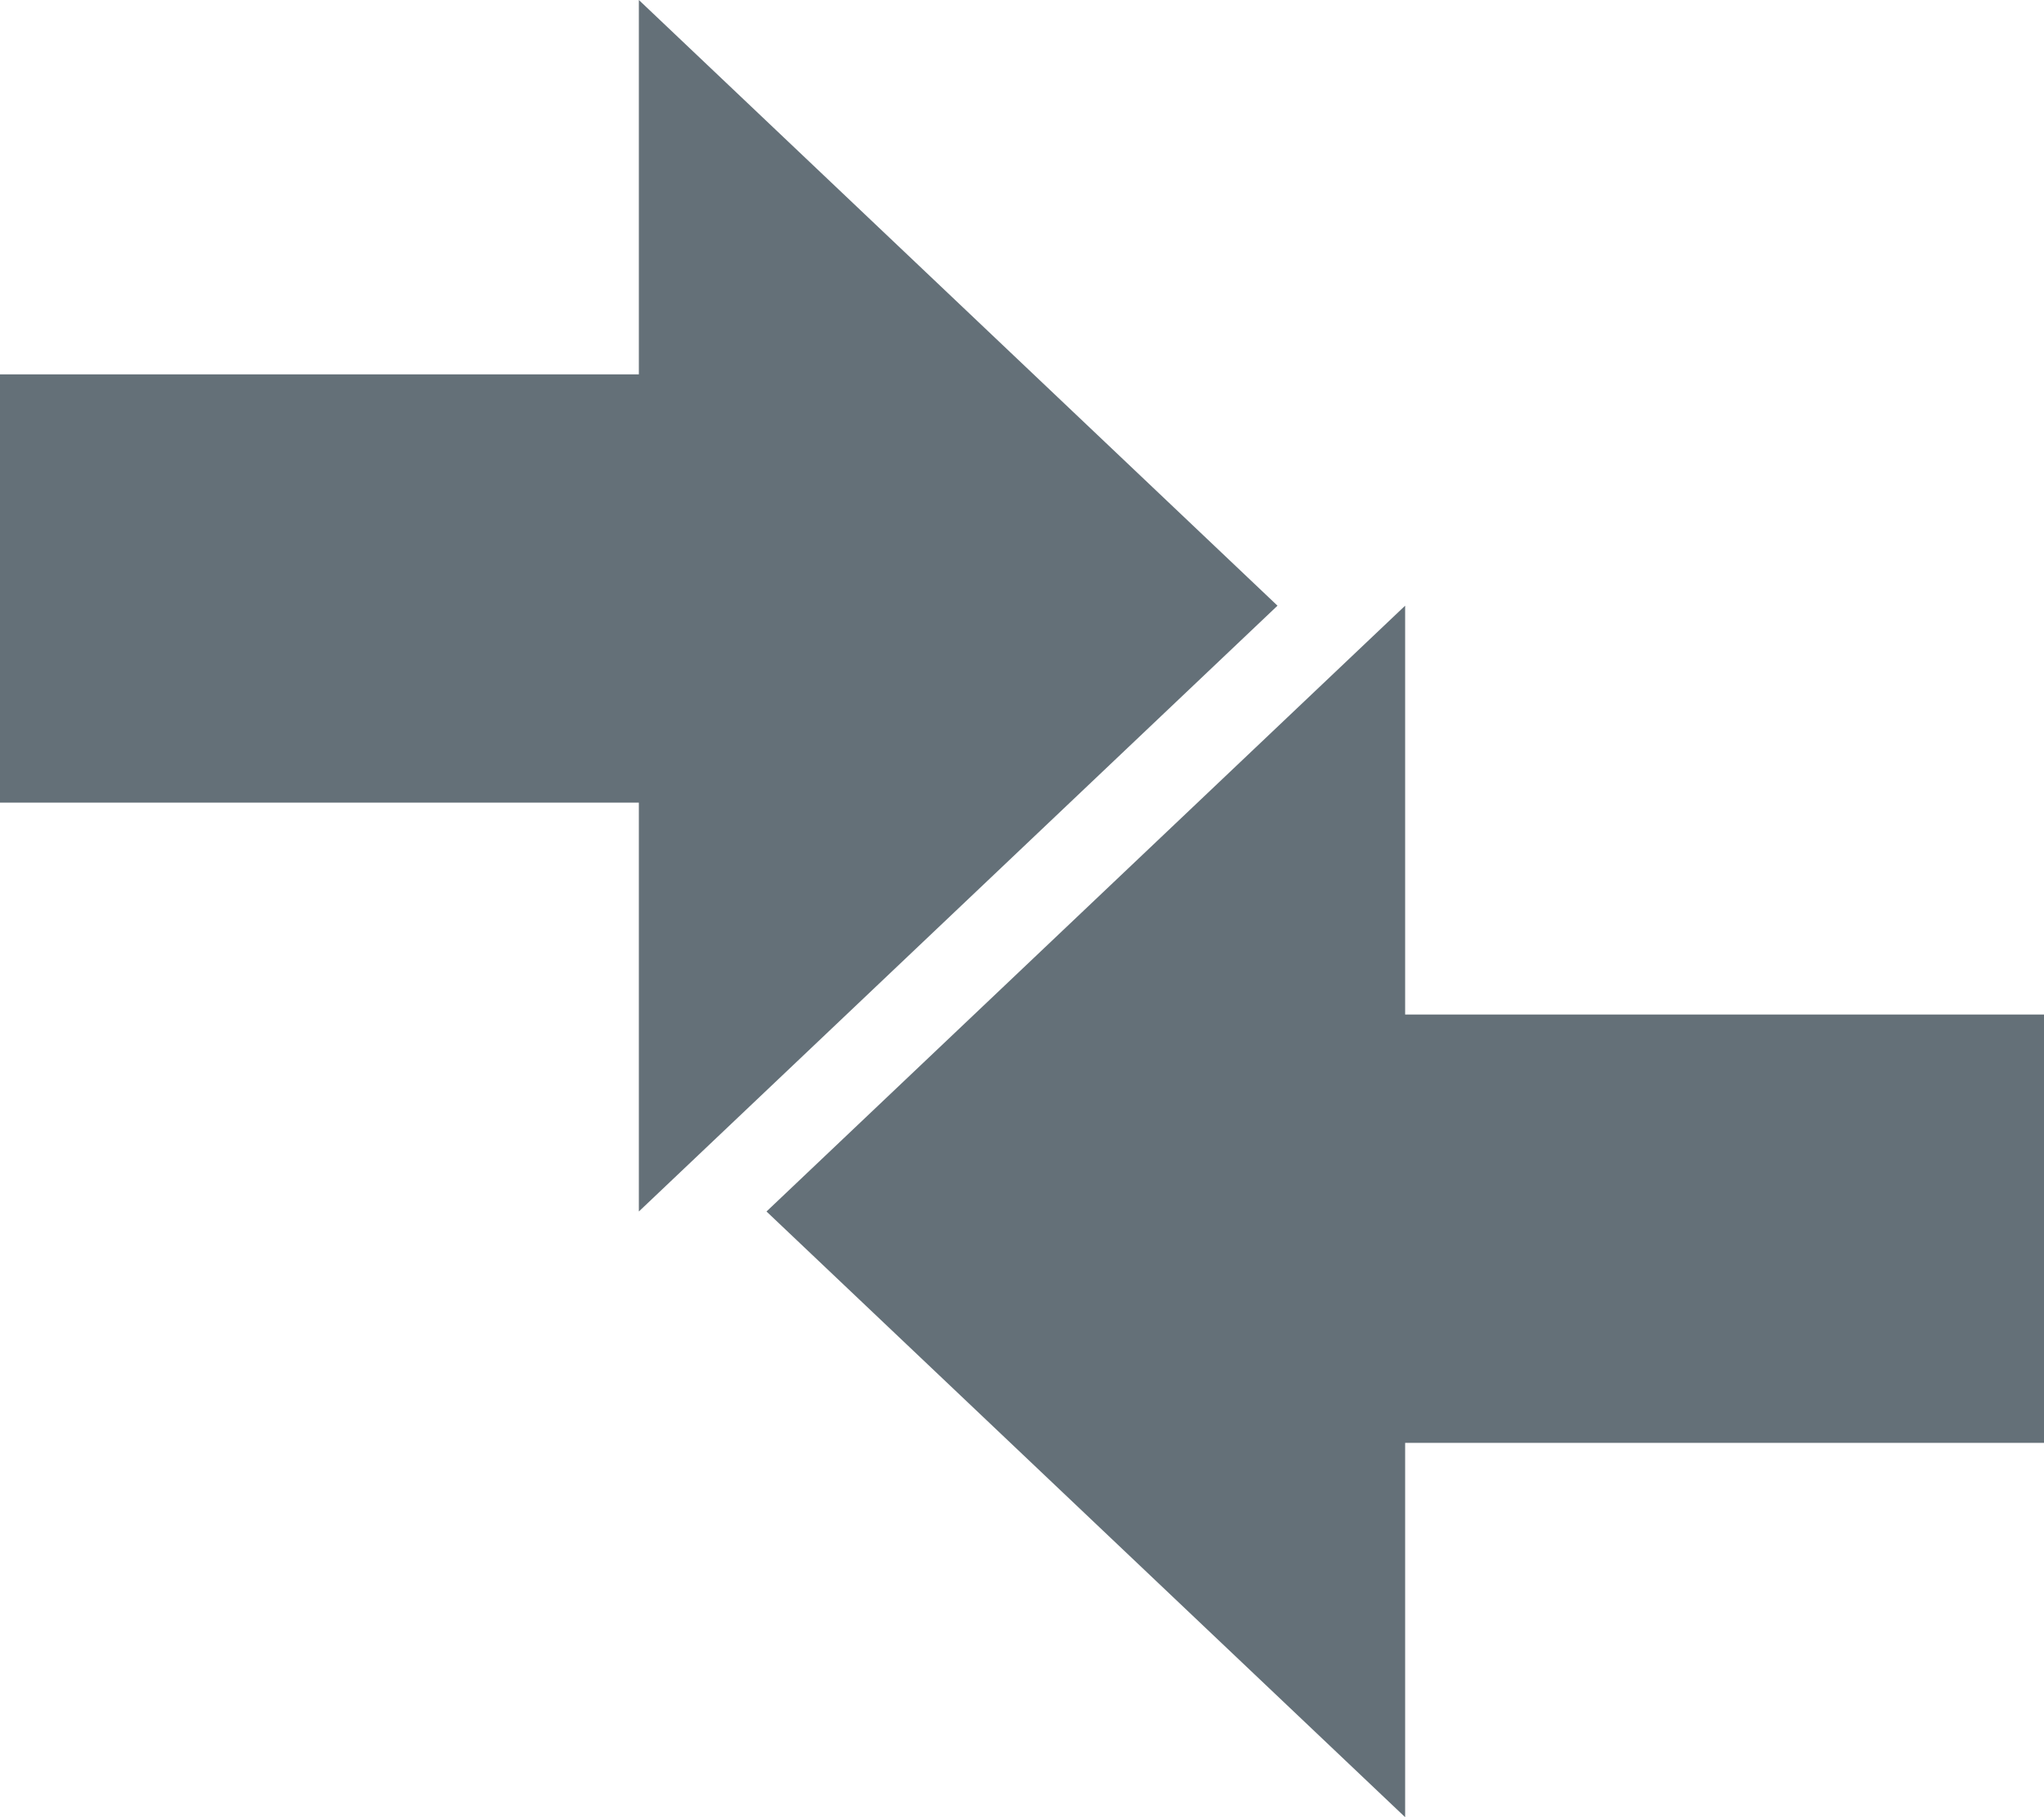
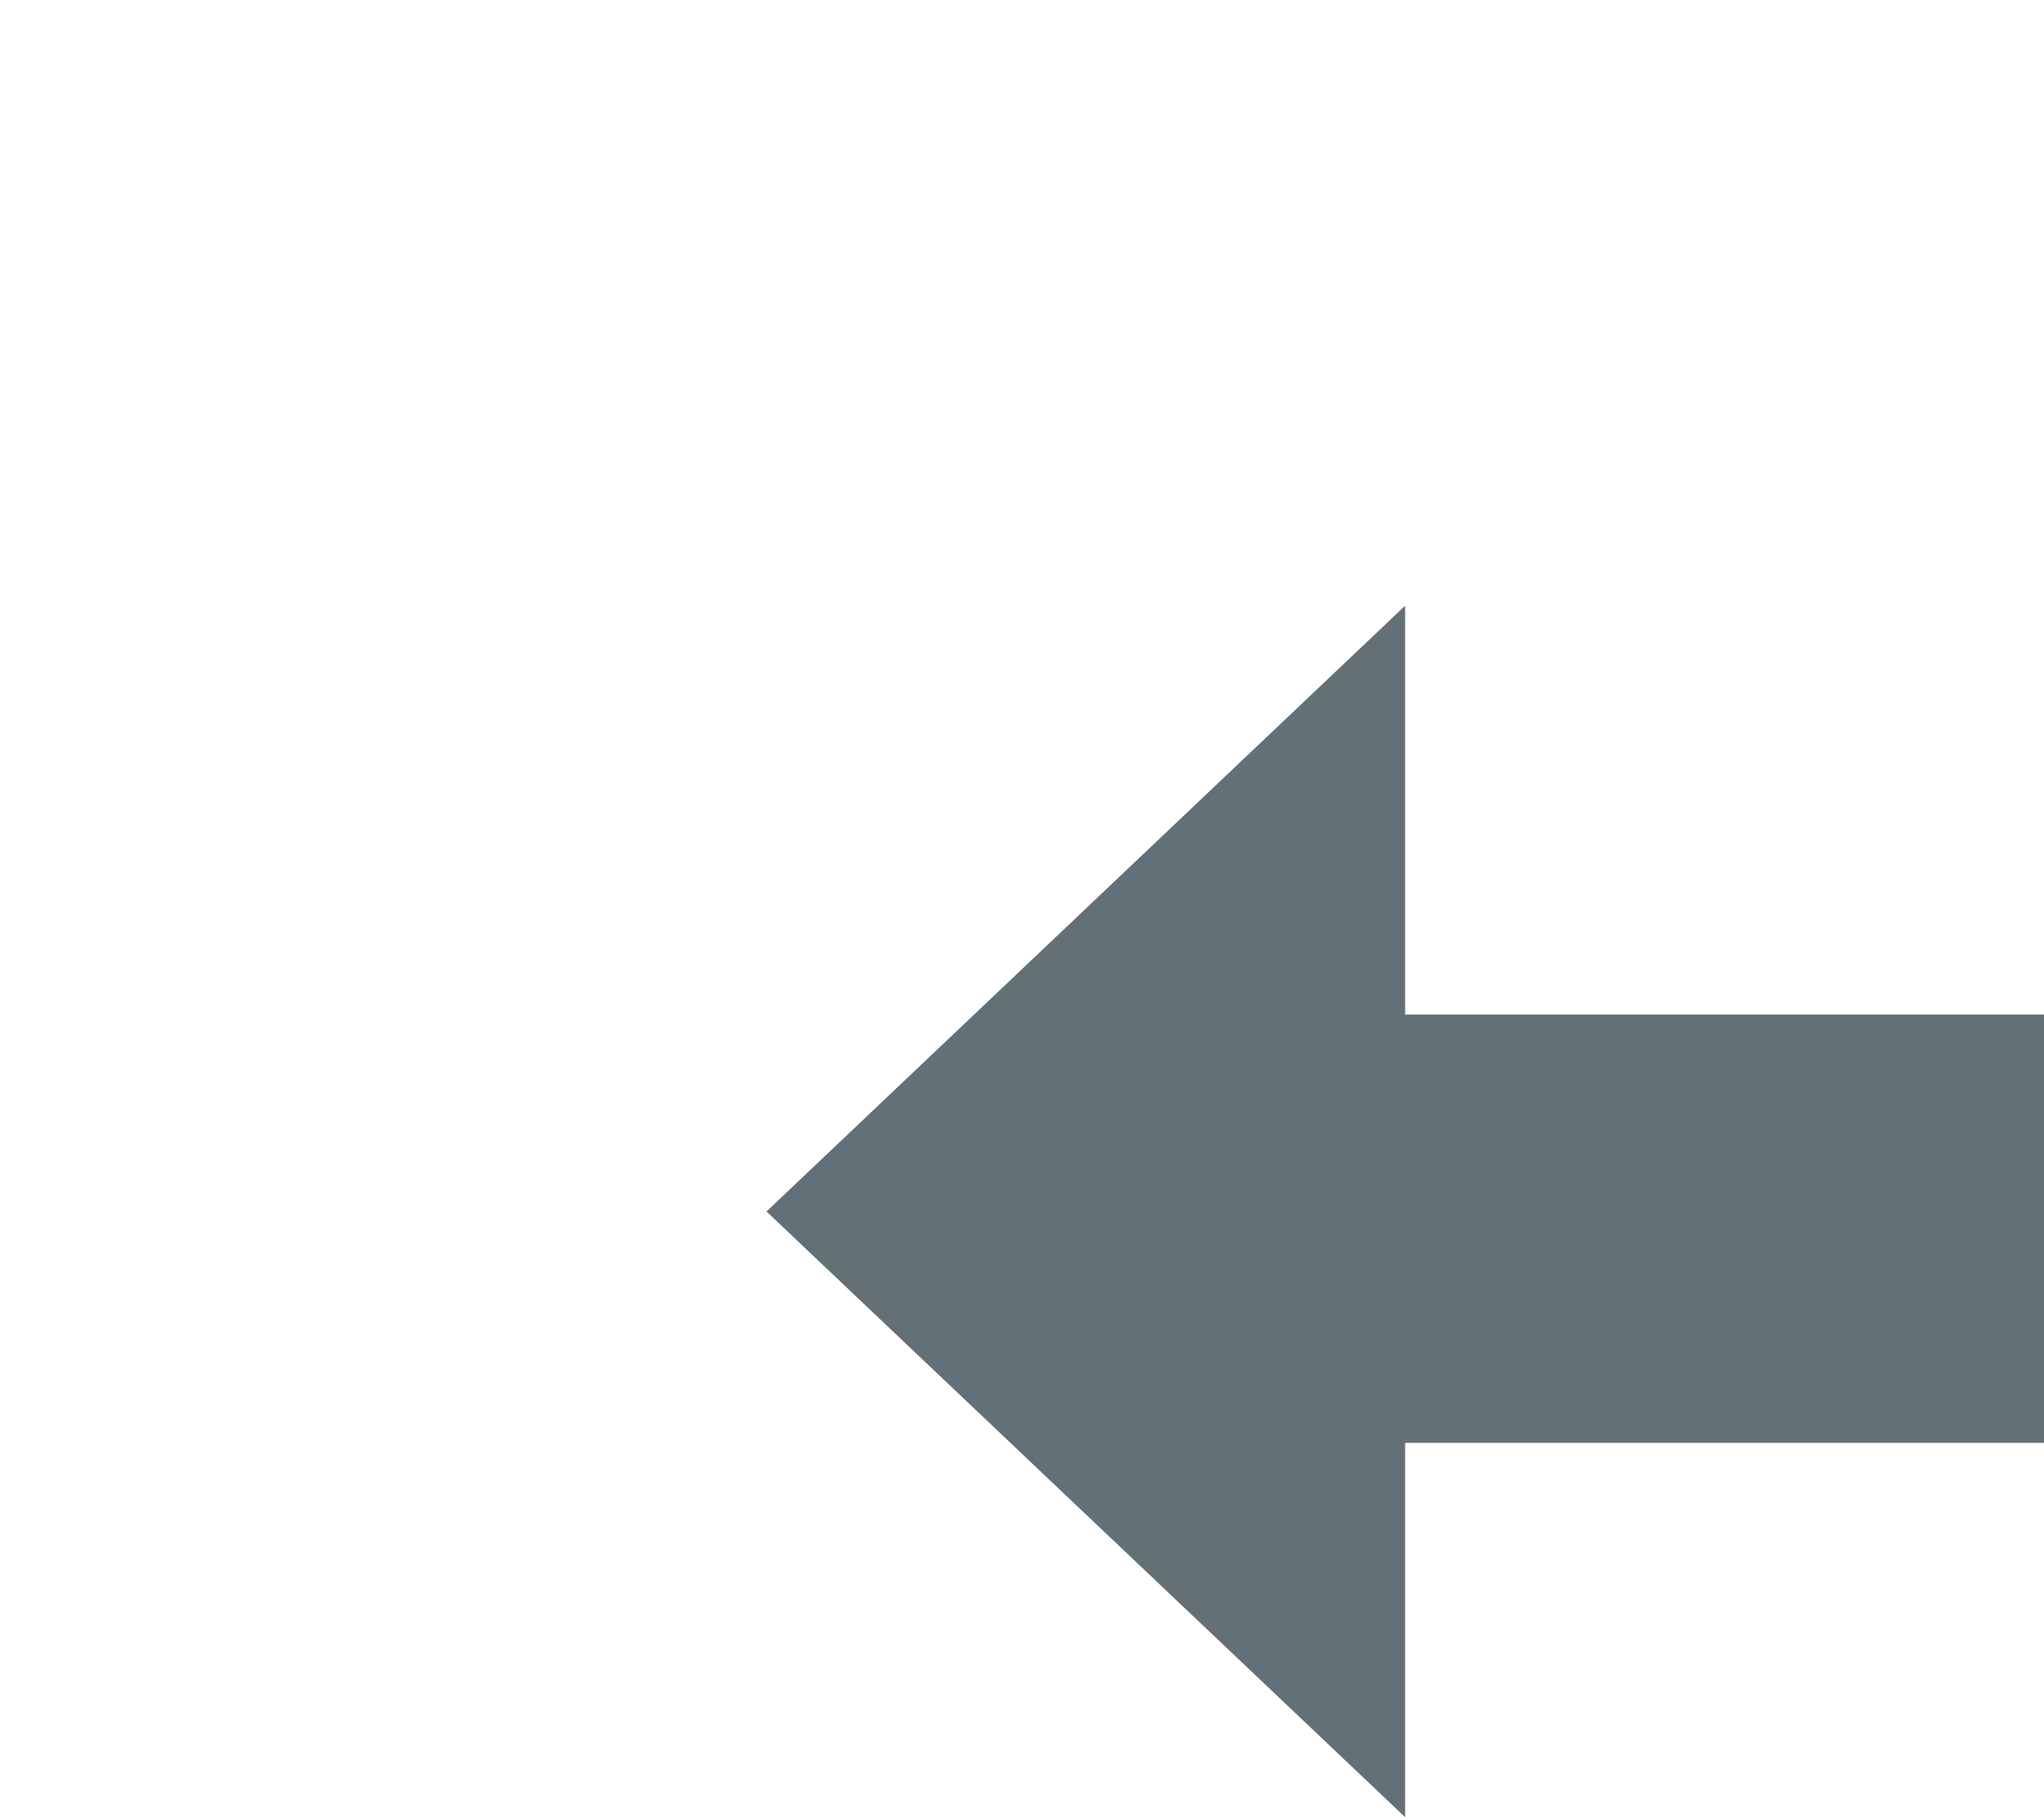
<svg xmlns="http://www.w3.org/2000/svg" width="18" height="16" viewBox="0 0 18 16" fill="none">
-   <path fill-rule="evenodd" clip-rule="evenodd" d="M11.25 5.333L5.626 0V3.296H0V7.067H5.626V10.667L11.25 5.333Z" fill="#647078" />
  <path fill-rule="evenodd" clip-rule="evenodd" d="M6.75 10.667L12.374 16L12.374 12.704L18 12.704L18 8.933L12.374 8.933L12.374 5.333L6.75 10.667Z" fill="#647078" />
</svg>